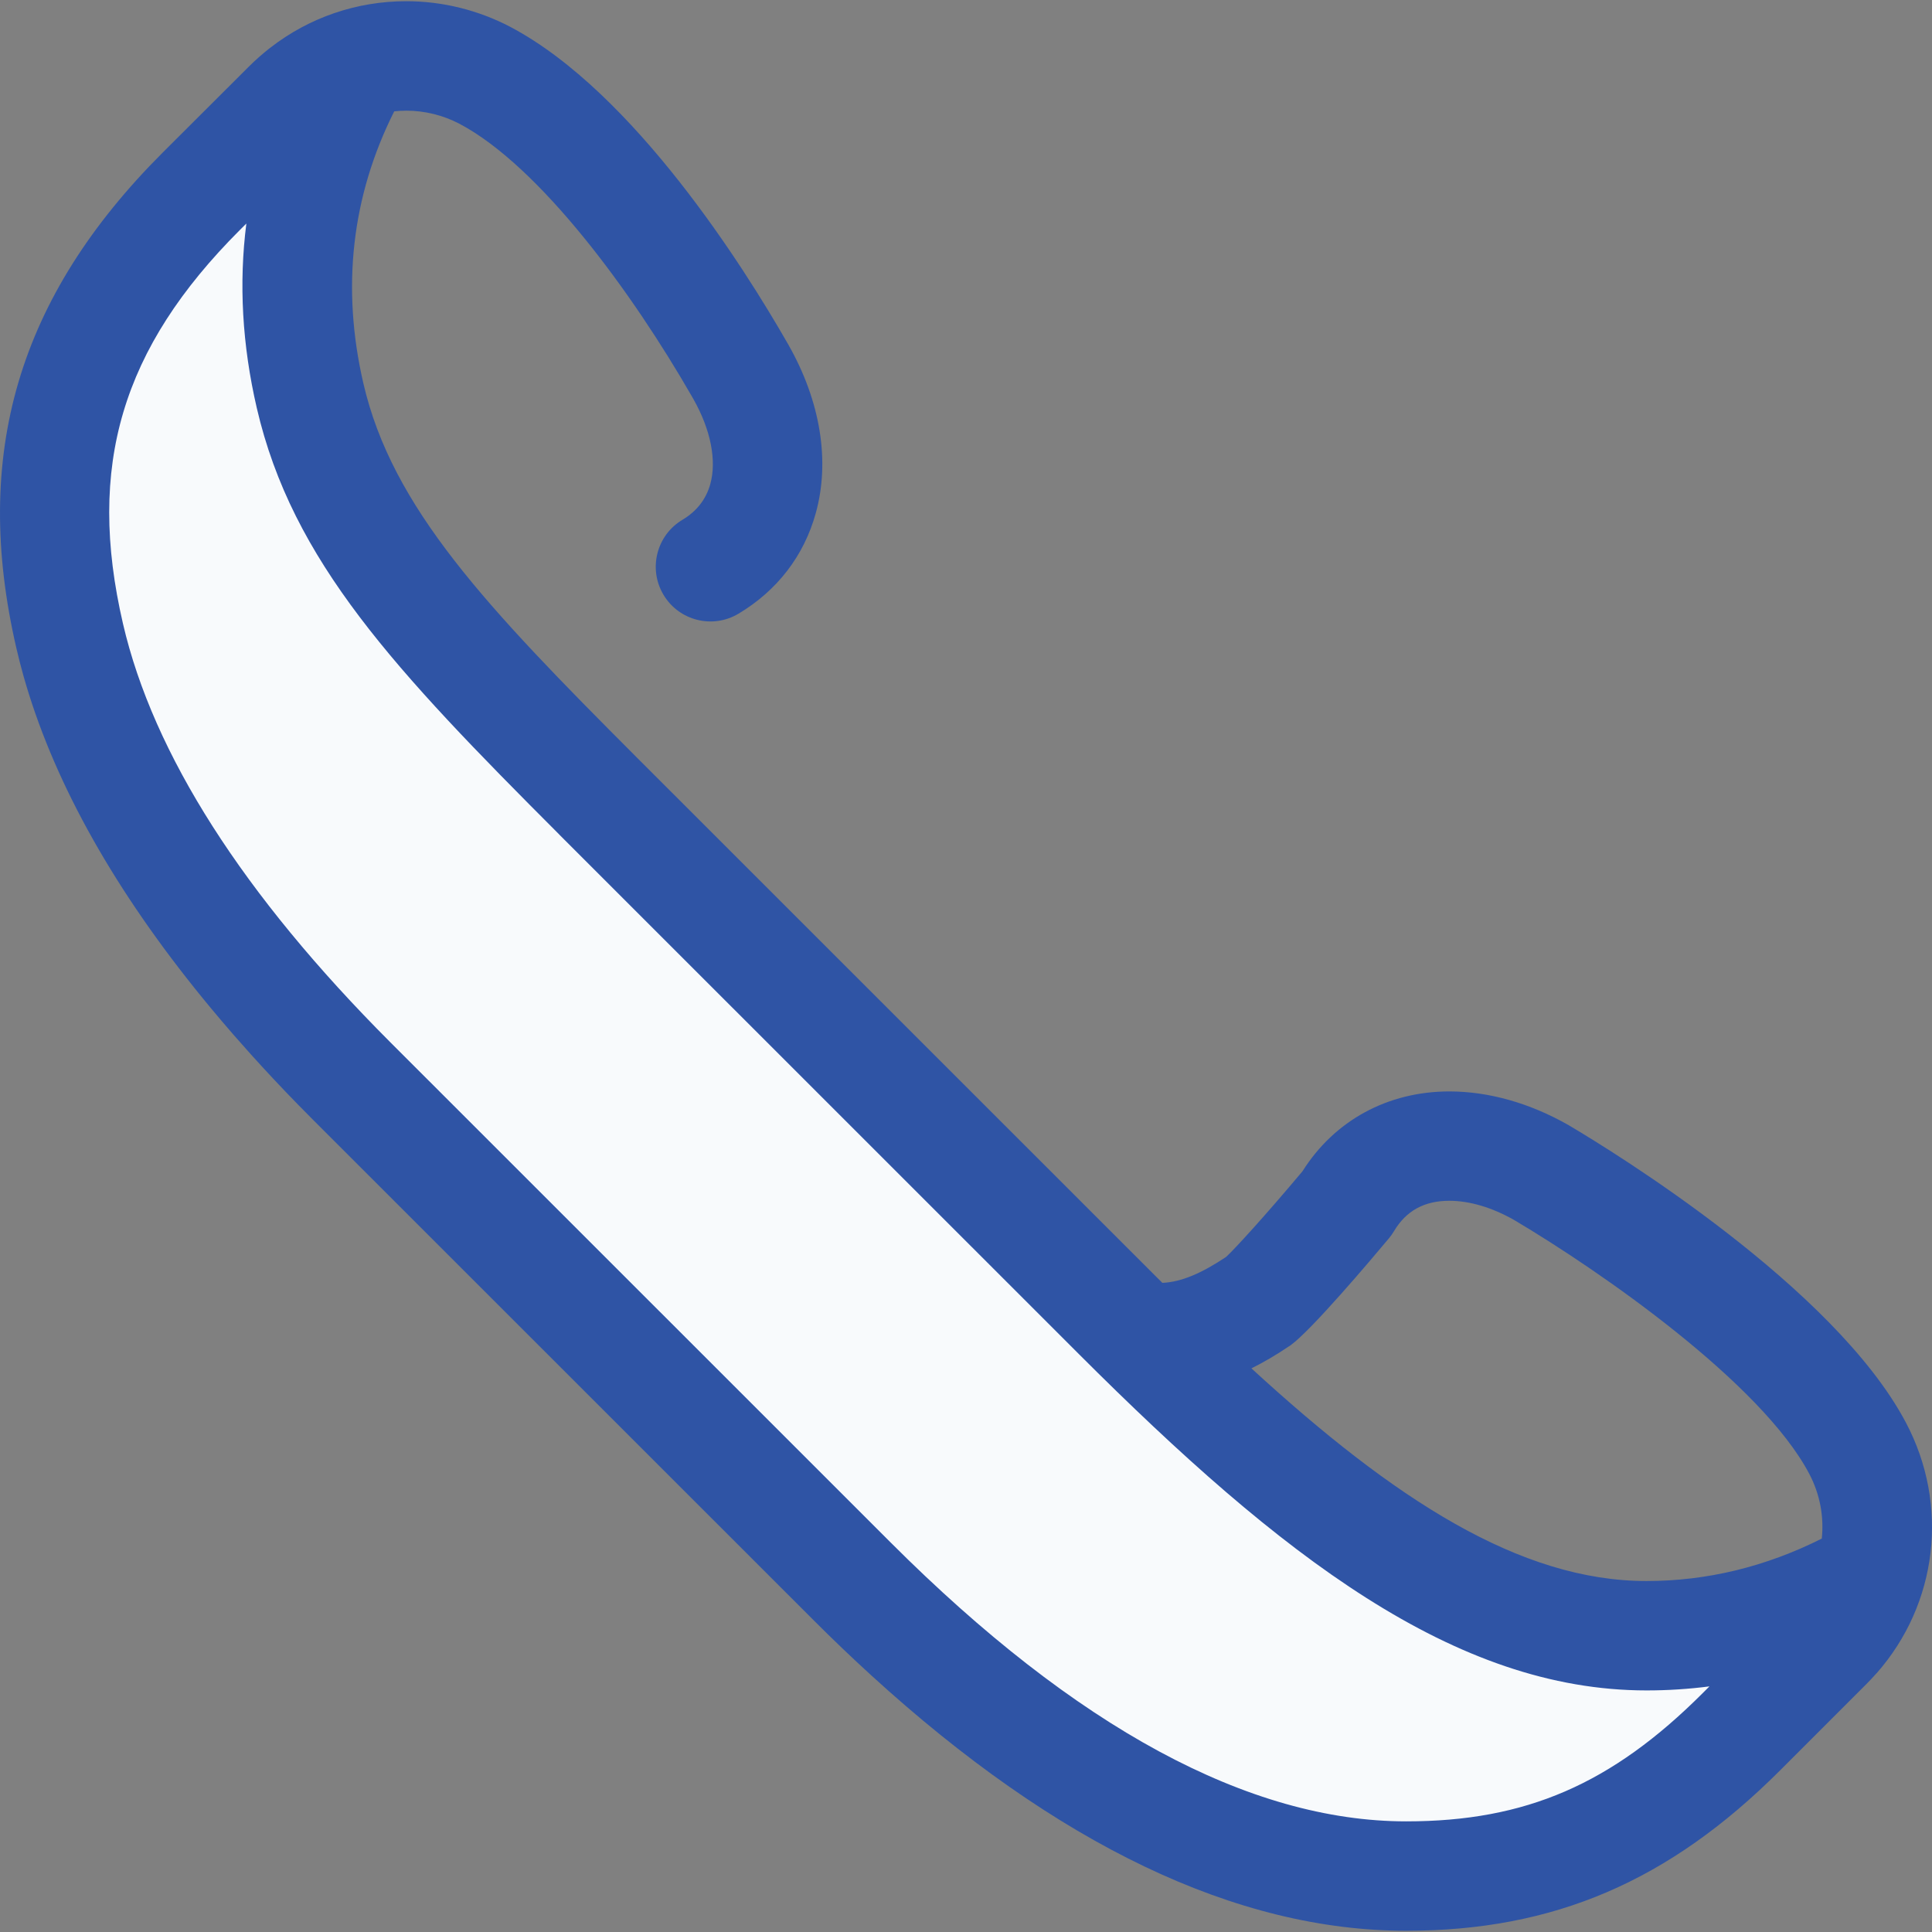
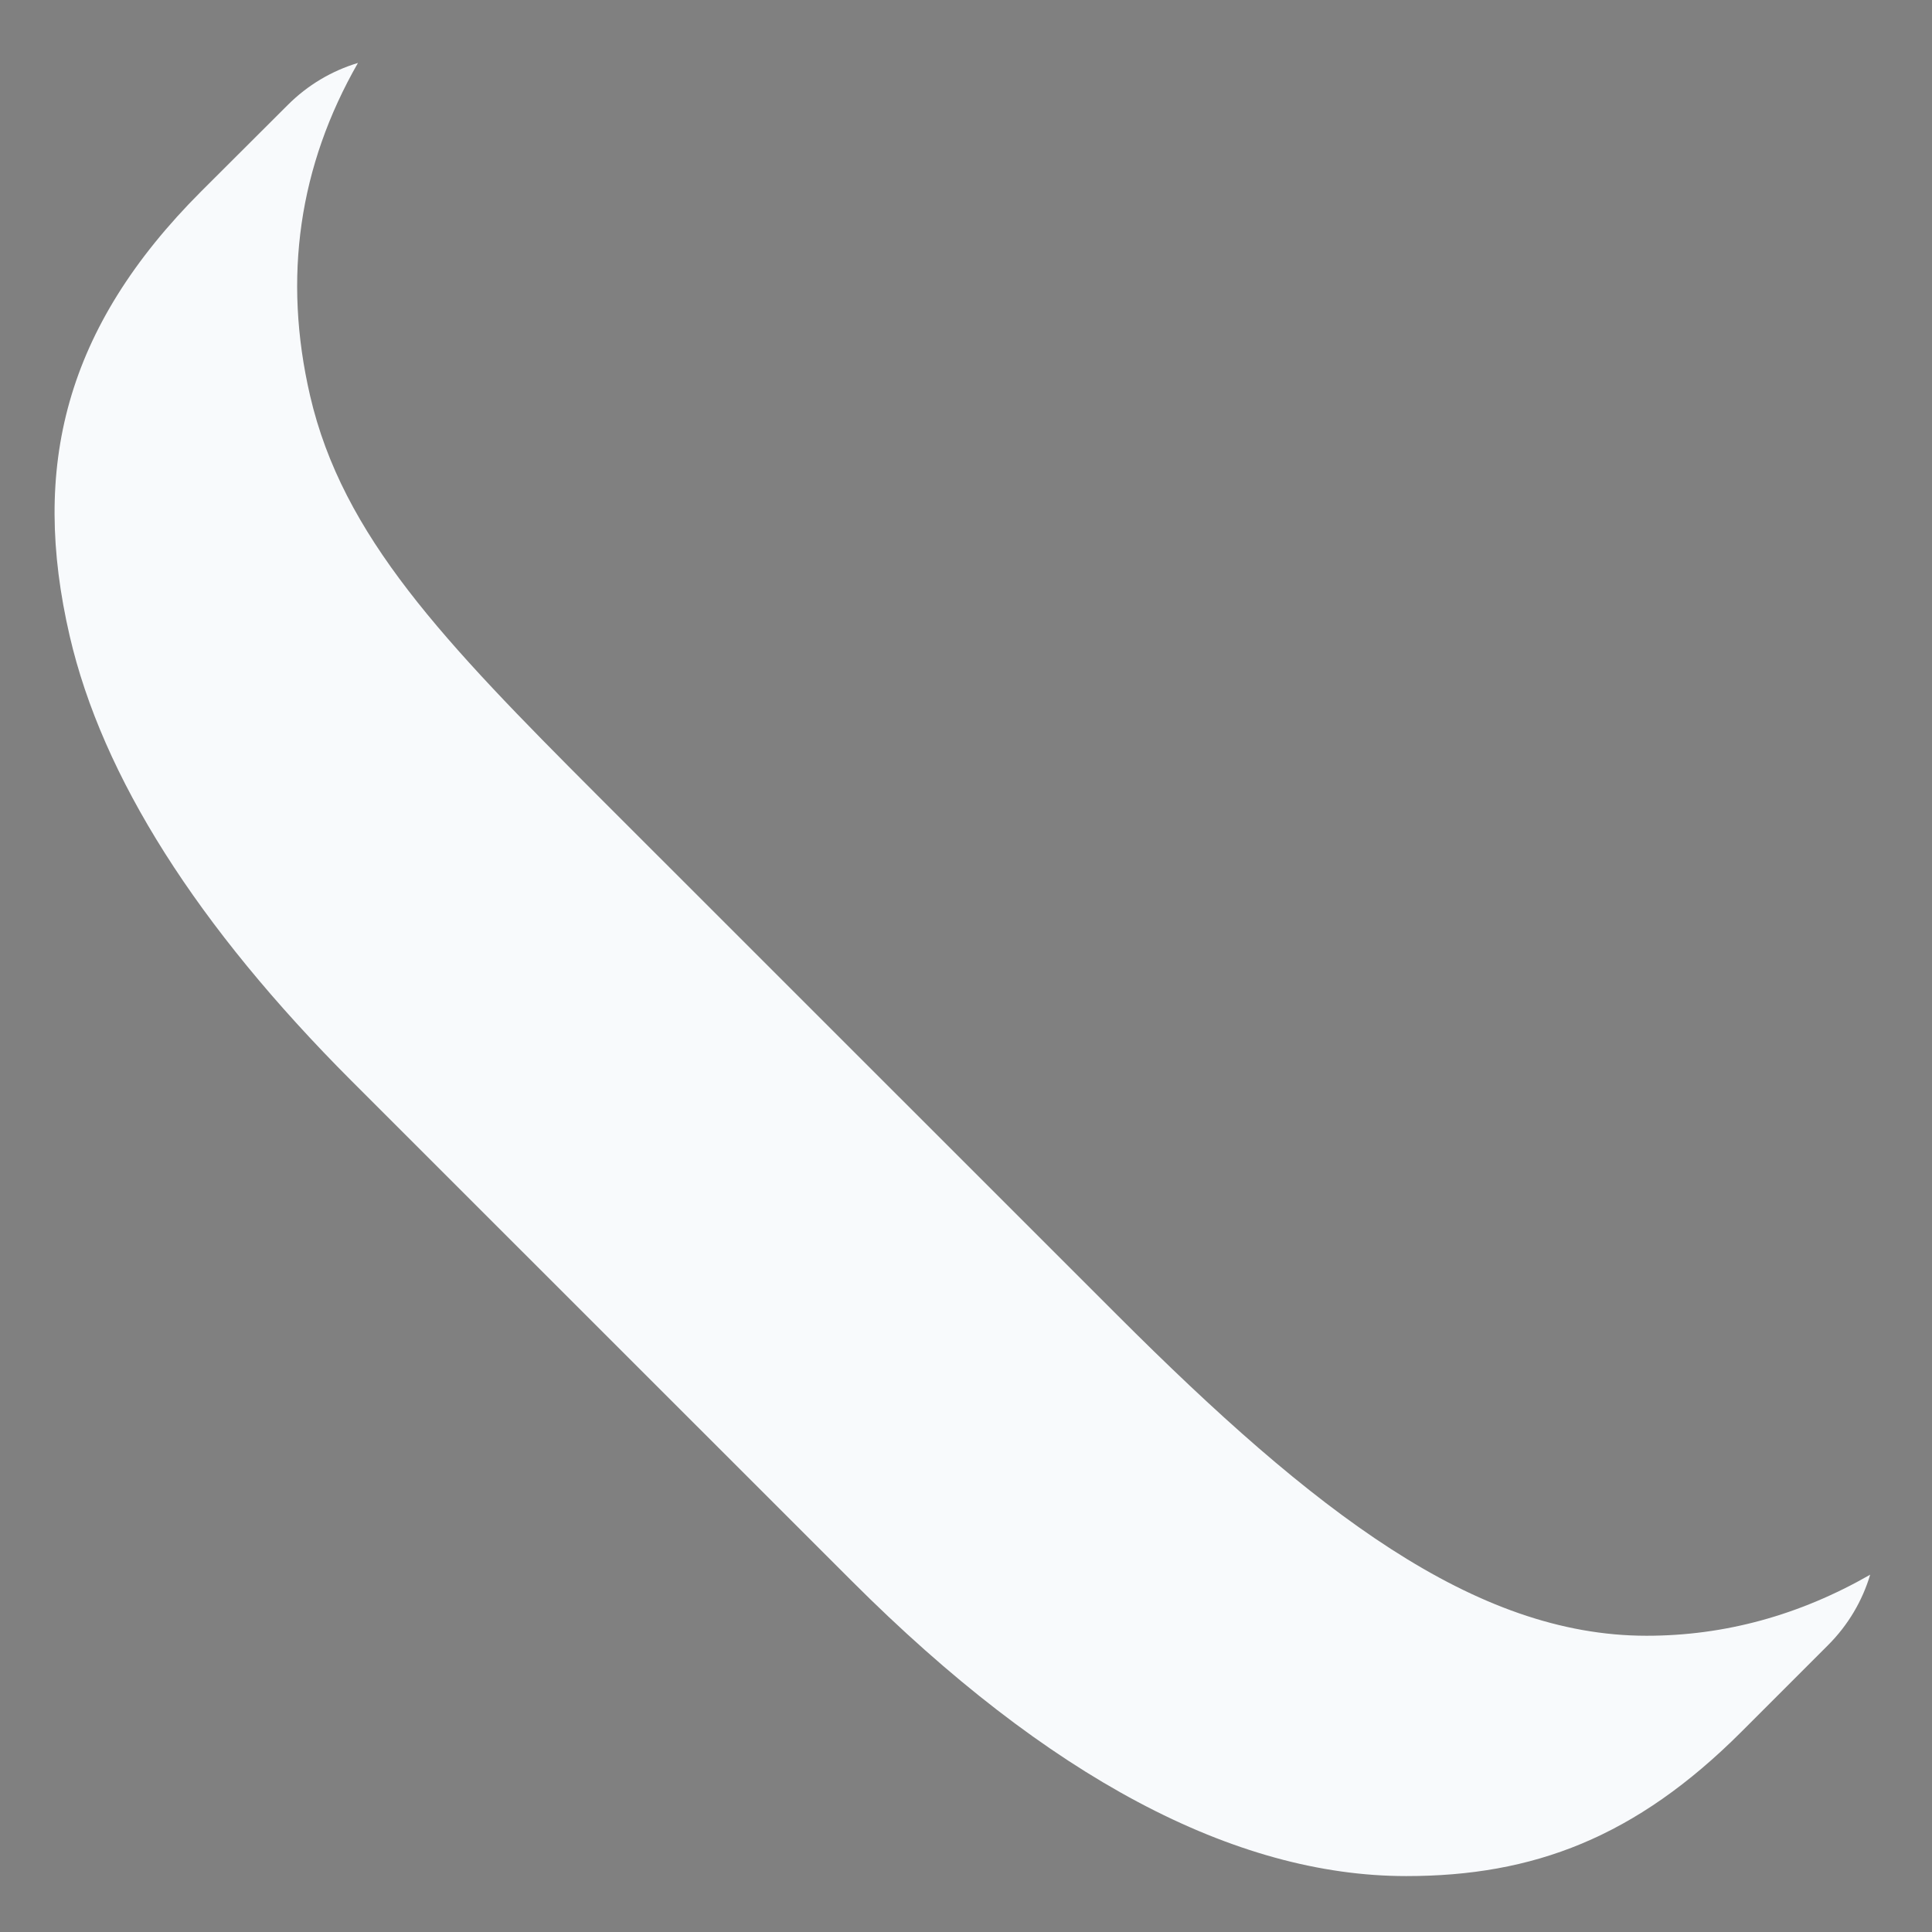
<svg xmlns="http://www.w3.org/2000/svg" id="Layer_1" viewBox="0 0 512 512">
  <rect x="0" y="0" width="512" height="512" fill="#808080" stroke="none" />
  <defs>
    <style> .st0 { fill: #2f54a5; } .st1 { fill: #f8fafc; } </style>
  </defs>
  <path class="st1" d="M495.62,417.31c-18.74,10.74-38.55,16.18-59.24,16.18h-.03c-45.58,0-88.29-33.01-140.13-84.84l-137.77-137.74c-40.92-40.96-67.65-68.8-76.28-106.06-7.25-31.32-2.96-60.85,12.69-88.17-6.95,2.09-13.34,5.87-18.62,11.16l-22.9,22.85C17.14,86.9,8.12,123.85,18.47,168.55c8.62,37.25,33.78,76.94,74.69,117.9l132.65,132.61c51.84,51.83,101.26,78.12,146.84,78.12h.04c33.57,0,60.73-10.16,88.83-38.27l22.9-22.9c5.39-5.37,9.14-11.82,11.2-18.71Z" />
-   <path class="st0" d="M497.32,443.43c16.15-18.33,19.35-44.55,7.75-66.46-18.95-35.83-77.55-71.79-89.15-78.66-.07-.04-.13-.08-.2-.12-10.26-5.86-21.19-8.95-31.62-8.95-16.33,0-30.45,7.69-38.93,21.16-9.94,11.85-18.01,20.66-20.23,22.69-6.52,4.35-11.87,6.66-16.9,6.88-.52-.52-1.04-1.03-1.56-1.55l-137.77-137.73c-39.93-39.97-64.78-66.14-72.41-99.08-5.88-25.4-3.12-49.62,8.17-72.1,1.07-.11,2.14-.18,3.23-.18,4.86,0,9.74,1.21,14.06,3.47,21.31,11.27,45.78,44.7,61.58,72.23.19.32.33.57.43.75,4.58,8.08,6.2,16.28,4.46,22.52-1.12,4.02-3.6,7.2-7.38,9.45-6.87,4.1-9.12,13-5.02,19.87,4.1,6.88,13,9.12,19.87,5.02,10.25-6.12,17.33-15.31,20.46-26.56,3.87-13.83,1.3-29.71-7.22-44.71-.03-.06-.1-.17-.13-.23l-.32-.55c-11.08-19.31-40.39-66.09-73.22-83.45C126.75,2.67,117.22.32,107.69.32c-13.2,0-25.74,4.33-36.01,12.29-.15.11-.29.23-.44.34-.74.59-1.47,1.19-2.19,1.82-.19.16-.38.32-.56.49-.85.76-1.68,1.53-2.49,2.34l-22.91,22.86C4.78,78.76-7.53,120.51,4.35,171.82c.58,2.5,1.22,5,1.93,7.51.44,1.56.92,3.13,1.41,4.7,8.5,26.95,24.64,54.78,48.2,83.14.94,1.13,1.89,2.26,2.85,3.39,1.02,1.2,2.06,2.4,3.1,3.61,1.52,1.74,3.07,3.49,4.64,5.24,3.98,4.41,8.12,8.84,12.45,13.27,1.31,1.34,2.63,2.68,3.97,4.02l132.65,132.61c5.12,5.12,10.23,10.01,15.33,14.66,49.22,44.95,96.84,67.7,141.76,67.7h.03c39.12,0,69.68-13.11,99.08-42.51l22.88-22.88c.8-.8,1.57-1.62,2.32-2.46.12-.13.24-.26.35-.4ZM341.7,356.73c.1-.07.2-.14.3-.21,5.48-3.92,21.34-22.68,26.07-28.34.5-.59.94-1.23,1.34-1.89,3.23-5.43,8.03-8.07,14.68-8.07,5.37,0,11.29,1.76,17.15,5.08,23.1,13.69,65.51,43.22,78.2,67.22,2.89,5.46,3.96,11.44,3.35,17.22-14.84,7.46-30.43,11.25-46.45,11.25-33.6,0-67.01-21.76-104.7-56.36,3.32-1.65,6.66-3.61,10.05-5.91ZM148.2,221.16l137.77,137.74c53.48,53.47,99.52,89.08,150.41,89.08,5.6,0,11.14-.36,16.64-1.07l-1.75,1.75c-24.17,24.17-46.93,34.02-78.59,34.02h-.03c-41.6,0-87.56-24.86-136.59-73.88l-132.64-132.61c-38.99-39.04-62.82-76.36-70.83-110.92-9.66-41.74-.39-72.94,30.99-104.33l1.71-1.7c-2.02,15.83-1.11,32.16,2.76,48.87,9.41,40.63,36.58,69.42,80.15,113.03Z" />
</svg>